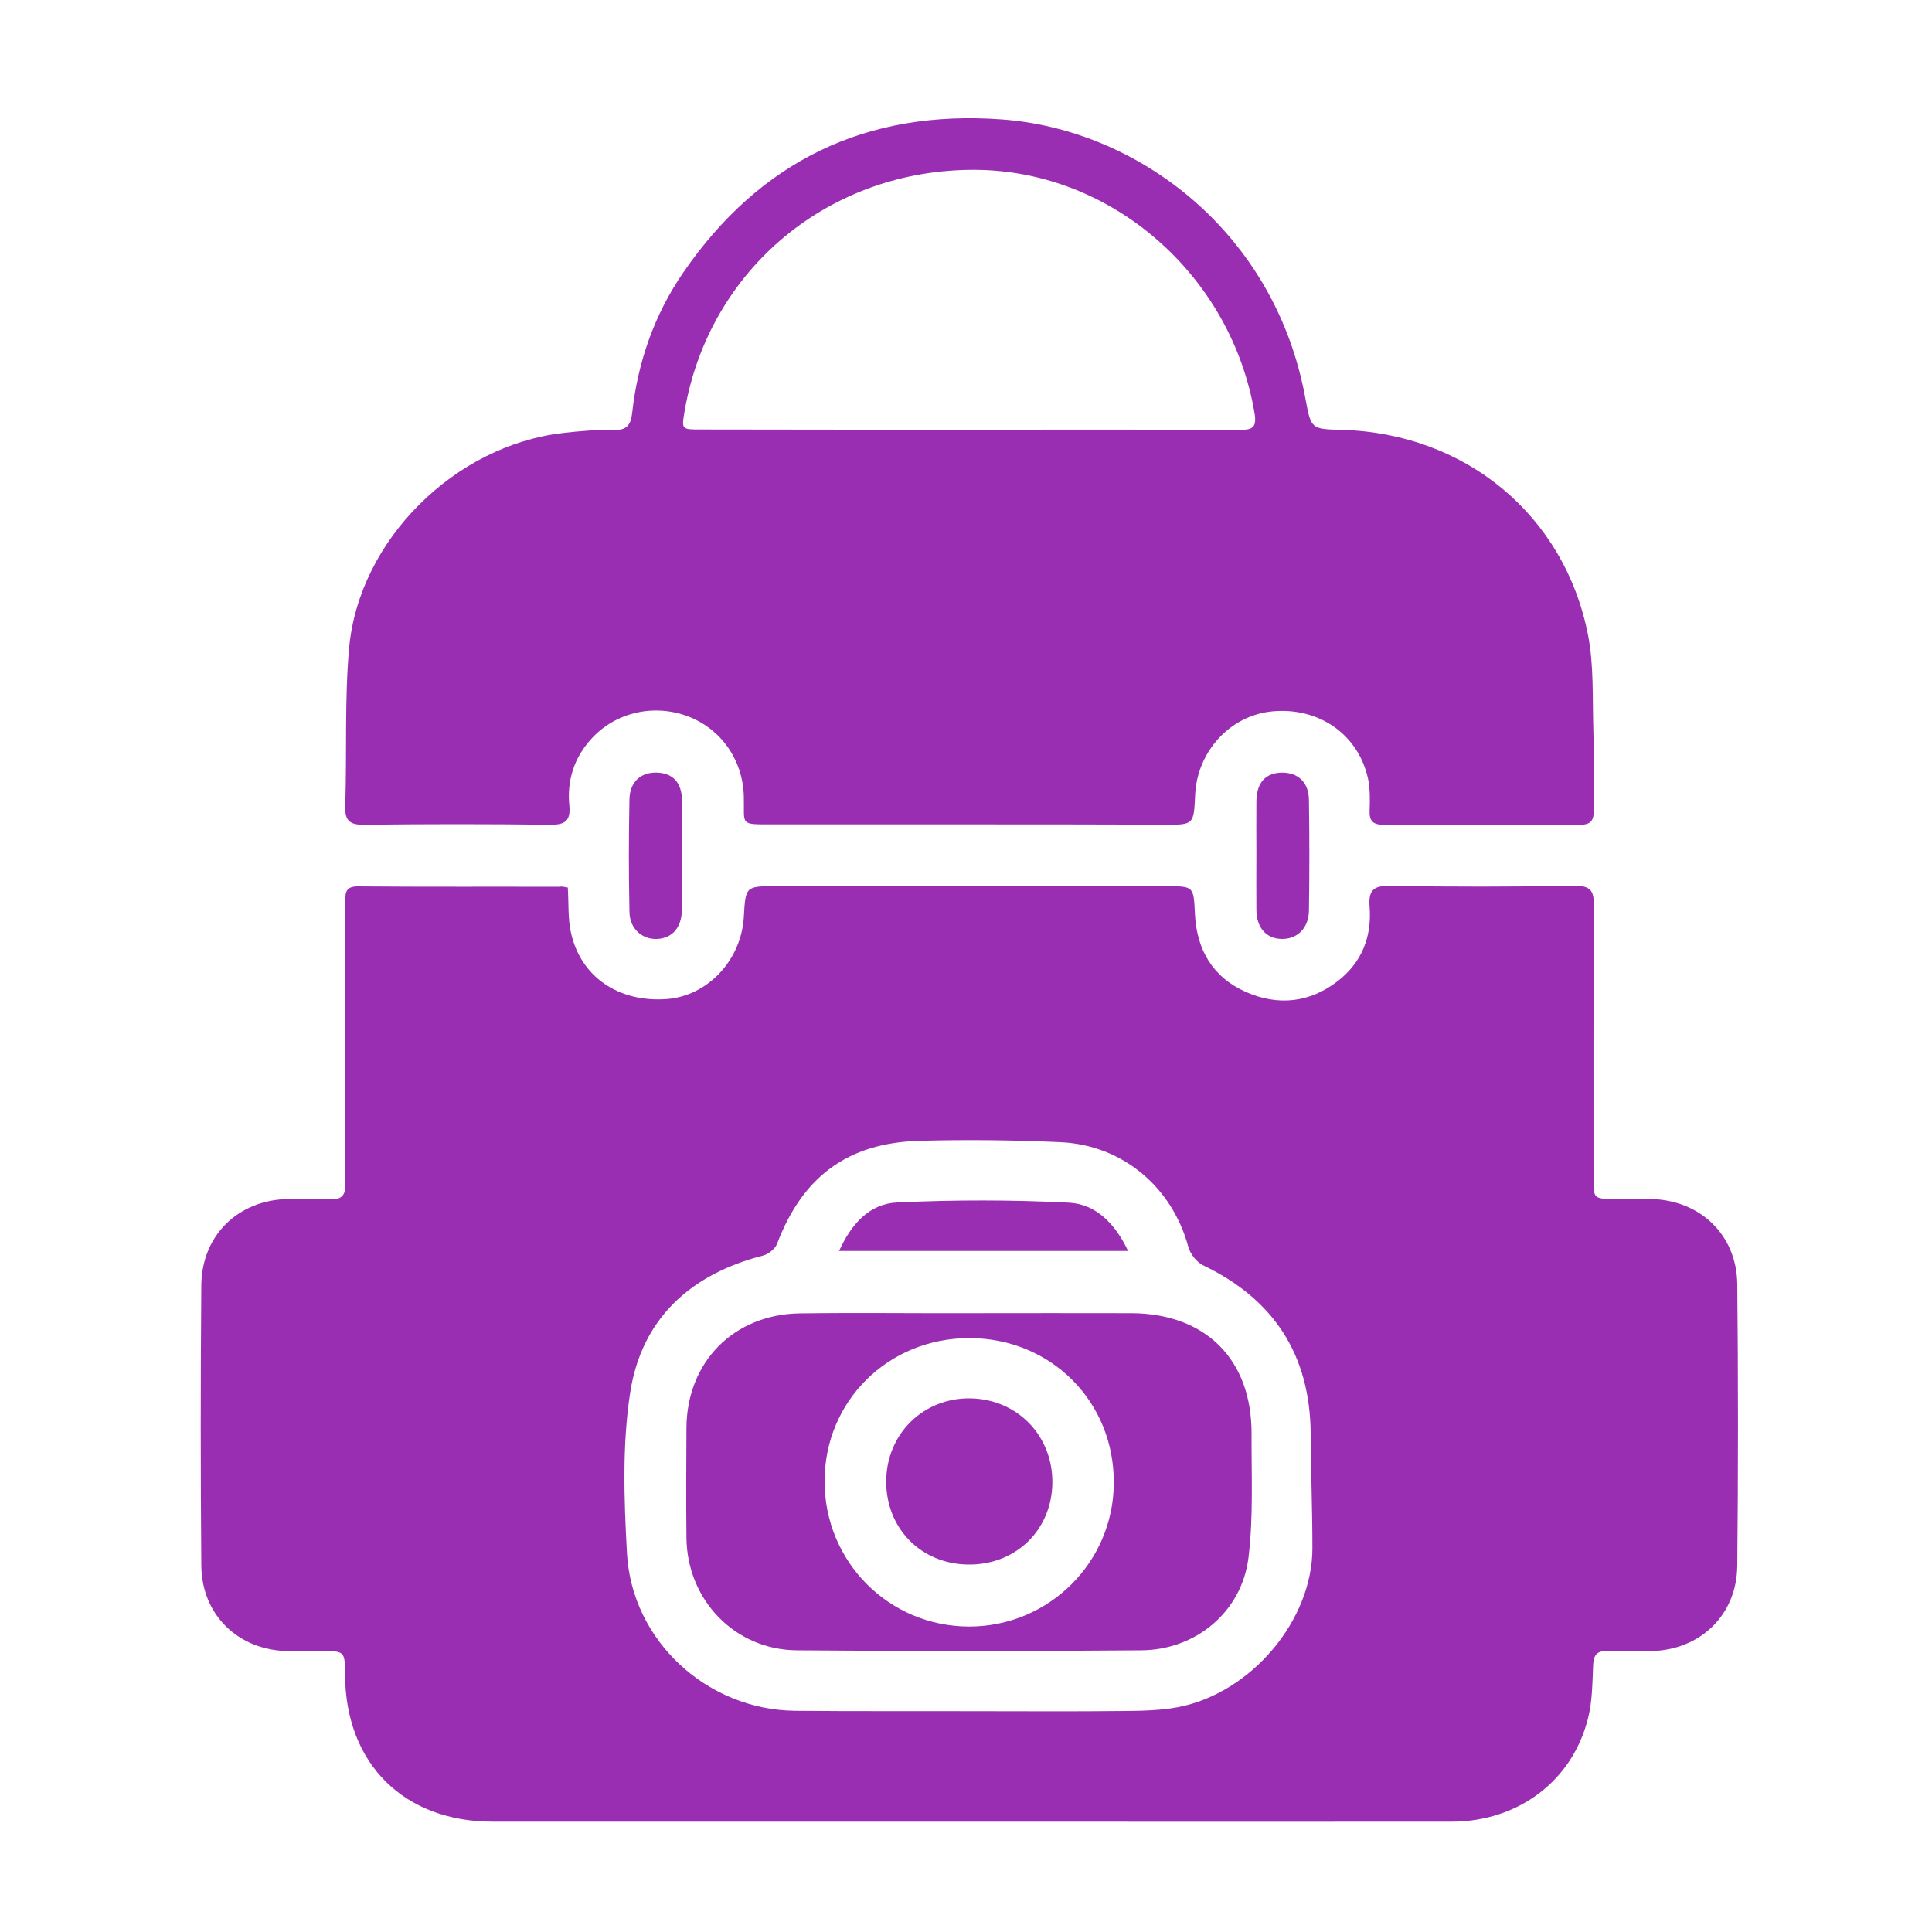
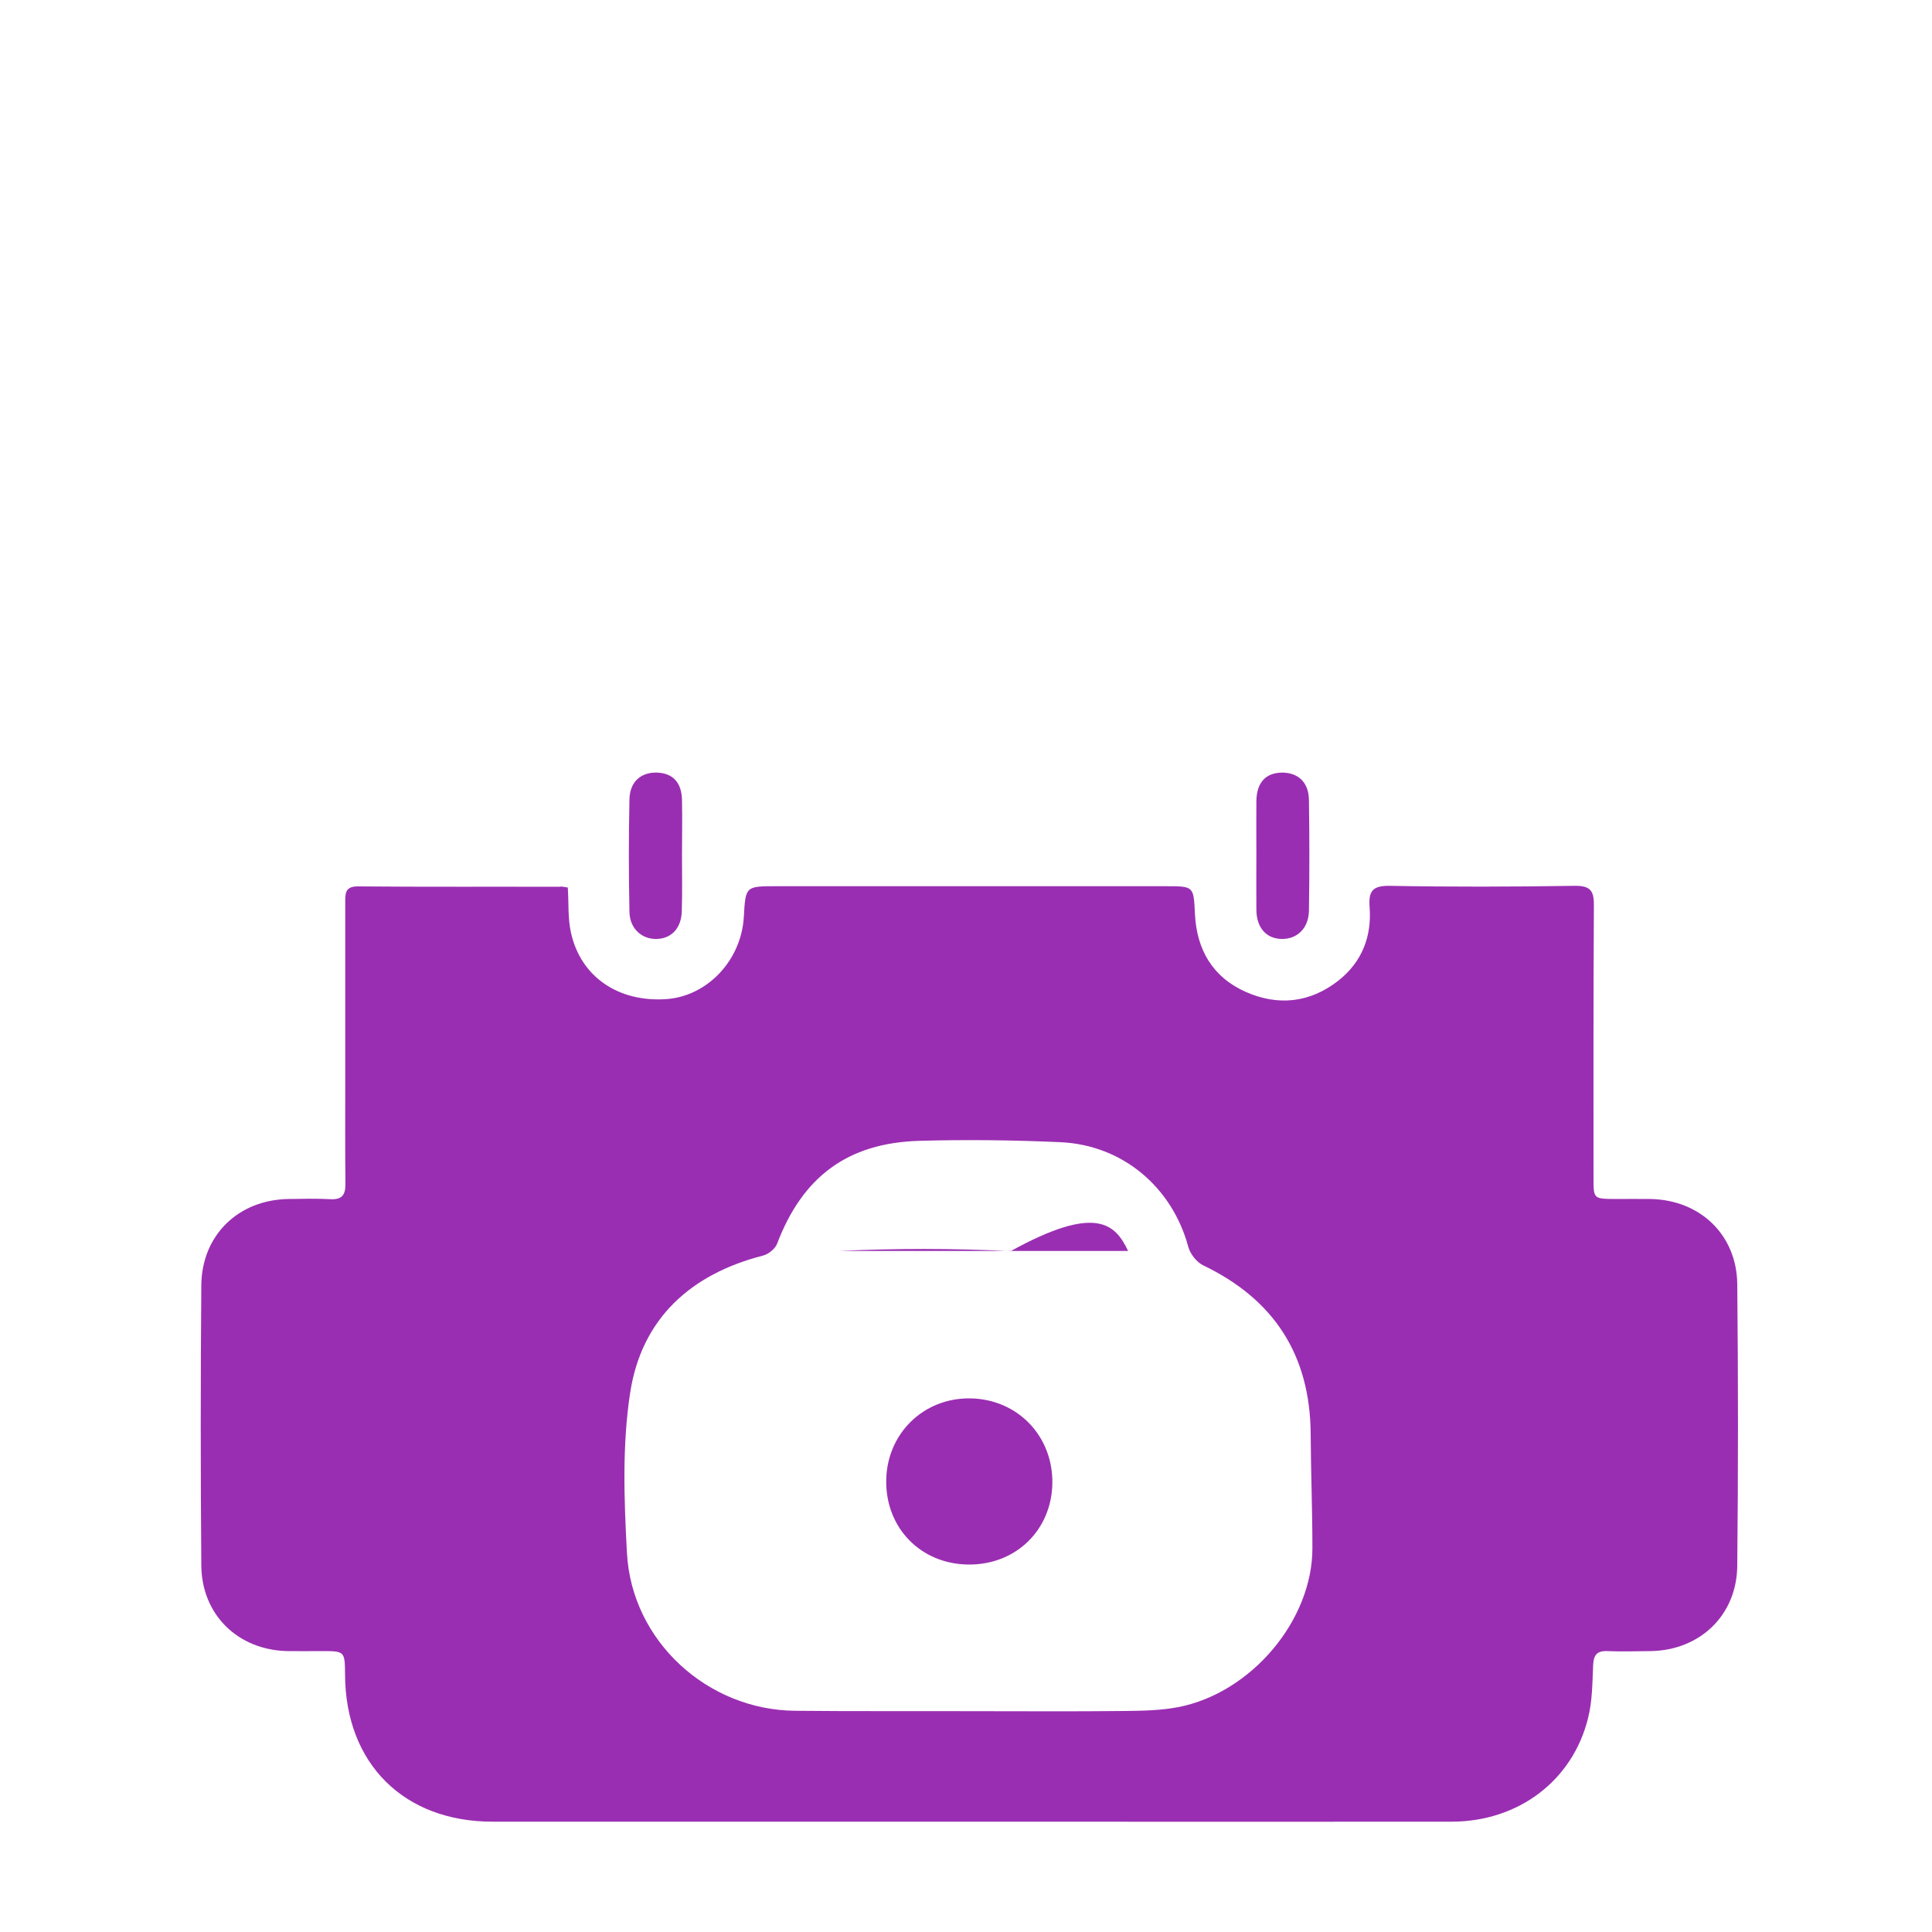
<svg xmlns="http://www.w3.org/2000/svg" version="1.1" id="Layer_1" x="0px" y="0px" viewBox="0 0 100 100" style="enable-background:new 0 0 100 100;" xml:space="preserve">
  <style type="text/css">
	.st0{display:none;fill:#9A2EB2;}
	.st1{fill:#9A2EB2;}
</style>
  <g>
    <path class="st0" d="M0.17,0.17c33.33,0,66.67,0,100,0c0,33.33,0,66.67,0,100c-33.33,0-66.67,0-100,0   C0.17,66.83,0.17,33.5,0.17,0.17z M29.39,45.94c-0.19-0.03-0.32-0.07-0.45-0.07c-3.47,0-6.94,0.01-10.41-0.02   c-0.69-0.01-0.67,0.38-0.67,0.85c0.01,3.22,0,6.44,0,9.66c0,1.64-0.02,3.28,0.01,4.91c0.01,0.57-0.19,0.8-0.78,0.77   c-0.72-0.04-1.44-0.02-2.17-0.01c-2.59,0.03-4.5,1.87-4.51,4.47c-0.03,4.83-0.04,9.66,0,14.5c0.02,2.56,1.92,4.38,4.46,4.43   c0.58,0.01,1.17,0,1.75,0c1.23,0,1.23,0,1.23,1.22c0.02,4.6,3.04,7.61,7.64,7.61c8.91,0,17.83,0,26.74,0c7.64,0,15.27,0.01,22.91,0   c3.44-0.01,6.25-2.12,7.05-5.37c0.22-0.88,0.22-1.81,0.26-2.72c0.02-0.52,0.18-0.76,0.73-0.74c0.75,0.03,1.5,0.02,2.25,0   c2.55-0.04,4.45-1.86,4.48-4.42c0.04-4.86,0.05-9.72,0-14.58c-0.03-2.56-1.94-4.36-4.5-4.4c-0.61-0.01-1.22,0-1.83,0   c-1.11,0-1.11,0-1.11-1.09c0-4.69-0.02-9.39,0.02-14.08c0.01-0.78-0.17-1.05-1-1.04c-3.19,0.05-6.39,0.05-9.58,0   c-0.88-0.02-1.09,0.27-1.03,1.09c0.12,1.54-0.4,2.86-1.62,3.82c-1.46,1.15-3.12,1.32-4.79,0.58c-1.71-0.75-2.54-2.18-2.63-4.03   c-0.07-1.44-0.05-1.44-1.51-1.44c-6.72,0-13.44,0-20.16,0c-1.59,0-1.59,0-1.68,1.59c-0.13,2.23-1.86,4.09-3.97,4.25   c-2.5,0.2-4.48-1.14-4.98-3.45C29.39,47.54,29.44,46.77,29.39,45.94z M50.17,42.67c3.36,0,6.72,0,10.08,0c1.52,0,1.52,0,1.59-1.54   c0.1-2.25,1.82-4.12,3.99-4.33c2.41-0.23,4.46,1.19,4.96,3.49c0.12,0.53,0.11,1.11,0.08,1.66c-0.02,0.55,0.19,0.73,0.73,0.72   c3.39-0.01,6.78-0.01,10.16,0c0.55,0,0.72-0.21,0.71-0.74c-0.02-1.42,0.02-2.83-0.02-4.25c-0.04-1.61,0.04-3.25-0.27-4.81   c-1.21-6.23-6.35-10.46-12.74-10.64c-1.6-0.05-1.61-0.04-1.89-1.61c-1.57-8.61-8.65-13.94-15.73-14.46   c-7-0.51-12.5,2.15-16.47,7.92c-1.5,2.18-2.36,4.64-2.65,7.28c-0.07,0.65-0.31,0.9-0.99,0.88c-0.86-0.02-1.72,0.06-2.57,0.15   c-5.6,0.63-10.58,5.53-11.09,11.13c-0.25,2.7-0.11,5.43-0.2,8.15c-0.02,0.75,0.19,1.01,0.97,1c3.22-0.04,6.44-0.04,9.66,0   c0.76,0.01,1.05-0.21,0.97-0.99c-0.13-1.3,0.24-2.47,1.13-3.45c1.25-1.37,3.2-1.83,4.96-1.19c1.74,0.64,2.89,2.24,2.94,4.16   c0.04,1.51-0.26,1.45,1.51,1.45C43.39,42.67,46.78,42.67,50.17,42.67z M35.3,44.32c0-0.97,0.02-1.94-0.01-2.91   c-0.02-0.91-0.48-1.39-1.29-1.42c-0.83-0.03-1.41,0.47-1.43,1.38c-0.04,1.94-0.04,3.88,0,5.82c0.02,0.88,0.65,1.44,1.43,1.41   c0.77-0.03,1.26-0.57,1.28-1.45C35.32,46.2,35.3,45.26,35.3,44.32z M65.03,44.19c0,0.97-0.01,1.94,0,2.91   c0.02,0.93,0.53,1.49,1.32,1.5c0.78,0.01,1.38-0.55,1.4-1.45c0.03-1.91,0.03-3.83,0-5.74c-0.02-0.92-0.56-1.43-1.39-1.42   c-0.84,0-1.31,0.5-1.33,1.46C65.02,42.36,65.03,43.28,65.03,44.19z" />
    <path class="st1" d="M29.39,45.94c0.05,0.83,0,1.6,0.16,2.32c0.5,2.31,2.48,3.64,4.98,3.45c2.11-0.17,3.84-2.02,3.97-4.25   c0.09-1.59,0.09-1.59,1.68-1.59c6.72,0,13.44,0,20.16,0c1.46,0,1.44,0,1.51,1.44c0.09,1.85,0.92,3.27,2.63,4.03   c1.67,0.74,3.32,0.57,4.79-0.58c1.22-0.96,1.74-2.28,1.62-3.82c-0.06-0.81,0.15-1.1,1.03-1.09c3.19,0.06,6.39,0.05,9.58,0   c0.83-0.01,1.01,0.26,1,1.04c-0.03,4.69-0.02,9.39-0.02,14.08c0,1.08,0,1.08,1.11,1.09c0.61,0,1.22-0.01,1.83,0   c2.56,0.04,4.47,1.84,4.5,4.4c0.05,4.86,0.05,9.72,0,14.58c-0.02,2.56-1.93,4.38-4.48,4.42c-0.75,0.01-1.5,0.03-2.25,0   c-0.55-0.02-0.71,0.22-0.73,0.74c-0.04,0.91-0.04,1.85-0.26,2.72c-0.8,3.25-3.61,5.36-7.05,5.37c-7.64,0.01-15.27,0-22.91,0   c-8.91,0-17.83,0-26.74,0c-4.6,0-7.62-3.01-7.64-7.61c-0.01-1.22-0.01-1.22-1.23-1.22c-0.58,0-1.17,0.01-1.75,0   c-2.55-0.05-4.44-1.87-4.46-4.43c-0.04-4.83-0.04-9.66,0-14.5c0.02-2.6,1.92-4.43,4.51-4.47c0.72-0.01,1.45-0.03,2.17,0.01   c0.58,0.03,0.78-0.2,0.78-0.77c-0.02-1.64-0.01-3.28-0.01-4.91c0-3.22,0-6.44,0-9.66c0-0.48-0.02-0.86,0.67-0.85   c3.47,0.03,6.94,0.01,10.41,0.02C29.07,45.87,29.21,45.91,29.39,45.94z M50.18,88.57c2.69,0,5.39,0.02,8.08-0.01   c0.91-0.01,1.84-0.03,2.73-0.2c3.79-0.74,6.95-4.51,6.94-8.24c0-1.97-0.08-3.94-0.09-5.91c-0.03-4.08-1.9-6.96-5.57-8.72   c-0.33-0.16-0.66-0.58-0.76-0.94c-0.83-3.09-3.39-5.28-6.61-5.43c-2.44-0.11-4.89-0.14-7.33-0.07c-3.72,0.11-6.04,1.88-7.35,5.33   c-0.1,0.26-0.45,0.54-0.73,0.61c-3.75,0.96-6.28,3.27-6.87,7.08c-0.42,2.71-0.32,5.54-0.17,8.3c0.24,4.57,4.17,8.15,8.73,8.18   C44.18,88.58,47.18,88.56,50.18,88.57z" />
-     <path class="st1" d="M50.17,42.67c-3.39,0-6.78,0-10.16,0c-1.77,0-1.47,0.06-1.51-1.45c-0.05-1.91-1.2-3.52-2.94-4.16   c-1.76-0.64-3.72-0.18-4.96,1.19c-0.89,0.98-1.26,2.15-1.13,3.45c0.07,0.78-0.21,0.99-0.97,0.99c-3.22-0.04-6.44-0.04-9.66,0   c-0.78,0.01-1-0.25-0.97-1c0.09-2.72-0.04-5.45,0.2-8.15c0.51-5.6,5.49-10.5,11.09-11.13c0.85-0.1,1.72-0.17,2.57-0.15   c0.68,0.02,0.92-0.23,0.99-0.88c0.29-2.64,1.15-5.1,2.65-7.28c3.97-5.77,9.47-8.43,16.47-7.92c7.08,0.51,14.17,5.85,15.73,14.46   c0.29,1.57,0.3,1.57,1.89,1.61c6.39,0.18,11.53,4.41,12.74,10.64c0.3,1.56,0.22,3.2,0.27,4.81c0.04,1.42-0.01,2.83,0.02,4.25   c0.01,0.53-0.16,0.74-0.71,0.74c-3.39-0.01-6.78-0.01-10.16,0c-0.53,0-0.75-0.17-0.73-0.72c0.02-0.55,0.03-1.12-0.08-1.66   c-0.5-2.3-2.55-3.72-4.96-3.49c-2.17,0.21-3.89,2.07-3.99,4.33c-0.07,1.54-0.07,1.54-1.59,1.54   C56.89,42.67,53.53,42.67,50.17,42.67z M50.17,22.24c4.66,0,9.32-0.01,13.99,0.01c0.62,0,0.9-0.08,0.78-0.83   C63.75,14.26,57.57,8.84,50.5,8.79c-7.55-0.05-13.78,5.11-15.06,12.46c-0.17,0.98-0.17,0.98,0.82,0.98   C40.9,22.24,45.53,22.24,50.17,22.24z" />
    <path class="st1" d="M35.3,44.32c0,0.94,0.02,1.89-0.01,2.83c-0.02,0.88-0.52,1.42-1.28,1.45c-0.78,0.03-1.42-0.53-1.43-1.41   c-0.04-1.94-0.04-3.88,0-5.82c0.02-0.91,0.6-1.41,1.43-1.38c0.81,0.03,1.27,0.5,1.29,1.42C35.32,42.38,35.3,43.35,35.3,44.32z" />
    <path class="st1" d="M65.03,44.19c0-0.91-0.01-1.83,0-2.74c0.02-0.96,0.49-1.45,1.33-1.46c0.83,0,1.38,0.5,1.39,1.42   c0.03,1.91,0.03,3.83,0,5.74c-0.02,0.9-0.61,1.46-1.4,1.45c-0.8-0.01-1.31-0.57-1.32-1.5C65.02,46.13,65.03,45.16,65.03,44.19z" />
-     <path class="st0" d="M50.18,88.57c-3,0-6,0.01-9,0c-4.57-0.03-8.49-3.6-8.73-8.18c-0.15-2.76-0.25-5.59,0.17-8.3   c0.59-3.81,3.12-6.13,6.87-7.08c0.28-0.07,0.63-0.35,0.73-0.61c1.31-3.46,3.63-5.22,7.35-5.33c2.44-0.07,4.89-0.05,7.33,0.07   c3.22,0.15,5.78,2.34,6.61,5.43c0.1,0.36,0.42,0.78,0.76,0.94c3.67,1.76,5.54,4.64,5.57,8.72c0.01,1.97,0.08,3.94,0.09,5.91   c0.01,3.73-3.15,7.49-6.94,8.24c-0.89,0.17-1.82,0.19-2.73,0.2C55.57,88.58,52.87,88.57,50.18,88.57z M50.16,67.97   C50.16,67.98,50.16,67.98,50.16,67.97c-2.92,0-5.83-0.03-8.75,0.01c-3.44,0.05-5.86,2.52-5.87,5.93c-0.01,1.89-0.01,3.78,0,5.66   c0.03,3.23,2.49,5.82,5.71,5.85c5.94,0.05,11.88,0.05,17.83,0c2.83-0.02,5.2-2,5.55-4.79c0.26-2.11,0.15-4.26,0.16-6.4   c0.02-3.86-2.36-6.25-6.21-6.26C55.77,67.96,52.97,67.97,50.16,67.97z M58.39,64.75c-0.66-1.4-1.65-2.42-3.07-2.5   c-2.95-0.15-5.93-0.15-8.88-0.01c-1.44,0.07-2.38,1.12-3.01,2.51C48.46,64.75,53.36,64.75,58.39,64.75z" />
    <path class="st0" d="M50.17,22.24c-4.63,0-9.27,0-13.9,0c-0.99,0-0.99-0.01-0.82-0.98C36.71,13.9,42.95,8.74,50.5,8.79   c7.07,0.05,13.25,5.47,14.44,12.62c0.12,0.75-0.16,0.84-0.78,0.83C59.49,22.23,54.83,22.24,50.17,22.24z" />
-     <path class="st1" d="M50.16,67.97c2.8,0,5.61-0.01,8.41,0c3.85,0.02,6.23,2.41,6.21,6.26c-0.01,2.13,0.1,4.29-0.16,6.4   c-0.35,2.8-2.72,4.77-5.55,4.79c-5.94,0.05-11.88,0.05-17.83,0c-3.22-0.03-5.69-2.62-5.71-5.85c-0.02-1.89-0.01-3.78,0-5.66   c0.02-3.41,2.44-5.88,5.87-5.93C44.33,67.94,47.25,67.98,50.16,67.97C50.16,67.98,50.16,67.98,50.16,67.97z M50.17,69.26   c-4.19,0-7.48,3.25-7.49,7.39c-0.01,4.18,3.32,7.53,7.48,7.54c4.13,0,7.48-3.33,7.49-7.44C57.67,72.54,54.39,69.26,50.17,69.26z" />
-     <path class="st1" d="M58.39,64.75c-5.03,0-9.93,0-14.96,0c0.63-1.39,1.57-2.45,3.01-2.51c2.96-0.14,5.93-0.14,8.88,0.01   C56.73,62.32,57.73,63.35,58.39,64.75z" />
+     <path class="st1" d="M58.39,64.75c-5.03,0-9.93,0-14.96,0c2.96-0.14,5.93-0.14,8.88,0.01   C56.73,62.32,57.73,63.35,58.39,64.75z" />
    <path class="st0" d="M50.17,69.26c4.22,0,7.5,3.28,7.48,7.49c-0.01,4.12-3.36,7.44-7.49,7.44c-4.16,0-7.49-3.36-7.48-7.54   C42.69,72.5,45.98,69.26,50.17,69.26z M50.11,80.98c2.45,0.03,4.32-1.77,4.36-4.19c0.04-2.46-1.8-4.37-4.24-4.41   c-2.44-0.04-4.34,1.84-4.36,4.29C45.86,79.11,47.67,80.96,50.11,80.98z" />
    <path class="st1" d="M50.11,80.98c-2.44-0.03-4.25-1.87-4.24-4.31c0.01-2.45,1.92-4.33,4.36-4.29c2.44,0.04,4.28,1.95,4.24,4.41   C54.42,79.22,52.56,81.01,50.11,80.98z" />
  </g>
</svg>